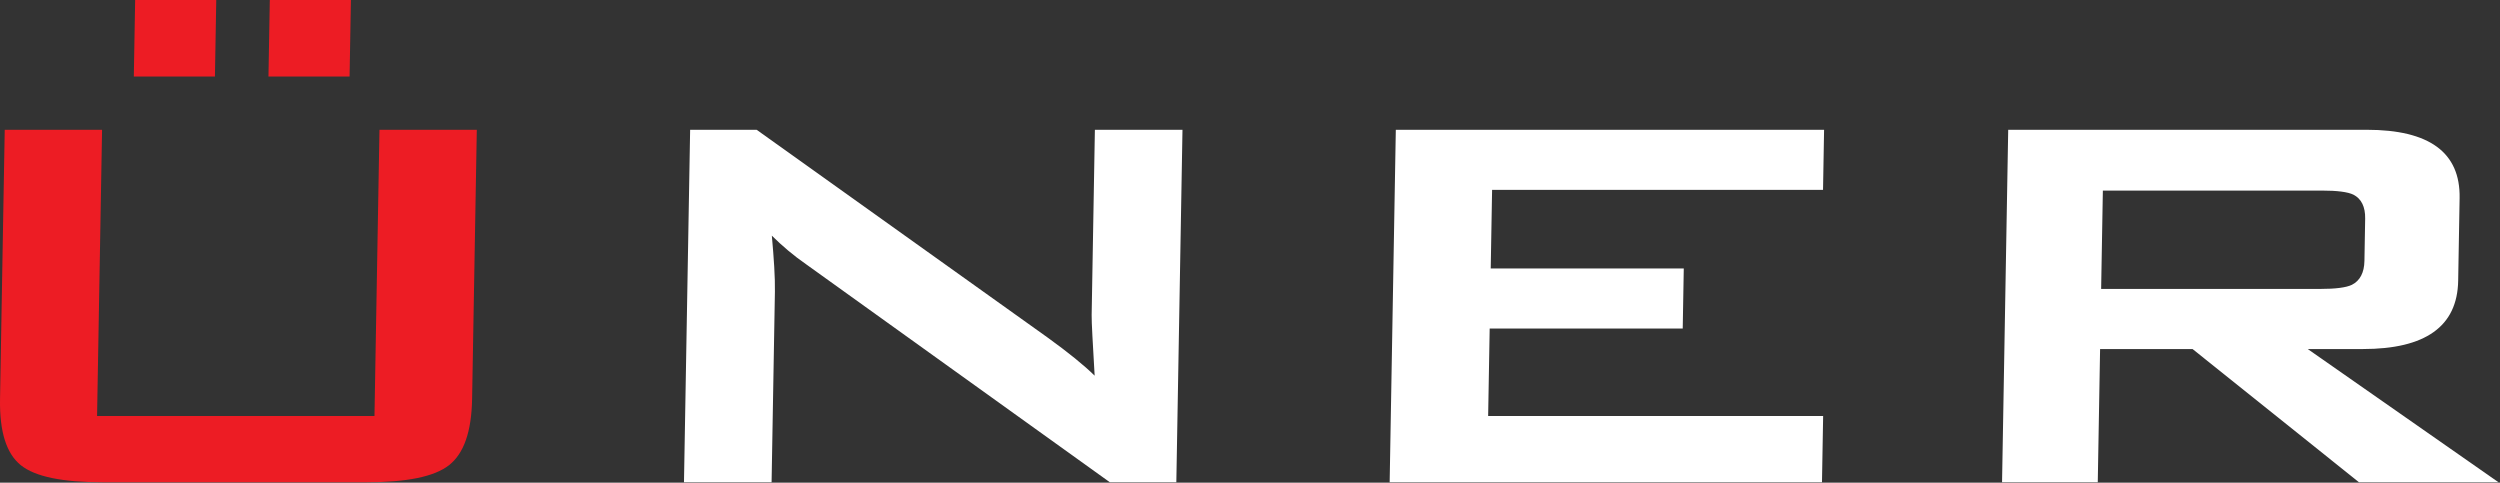
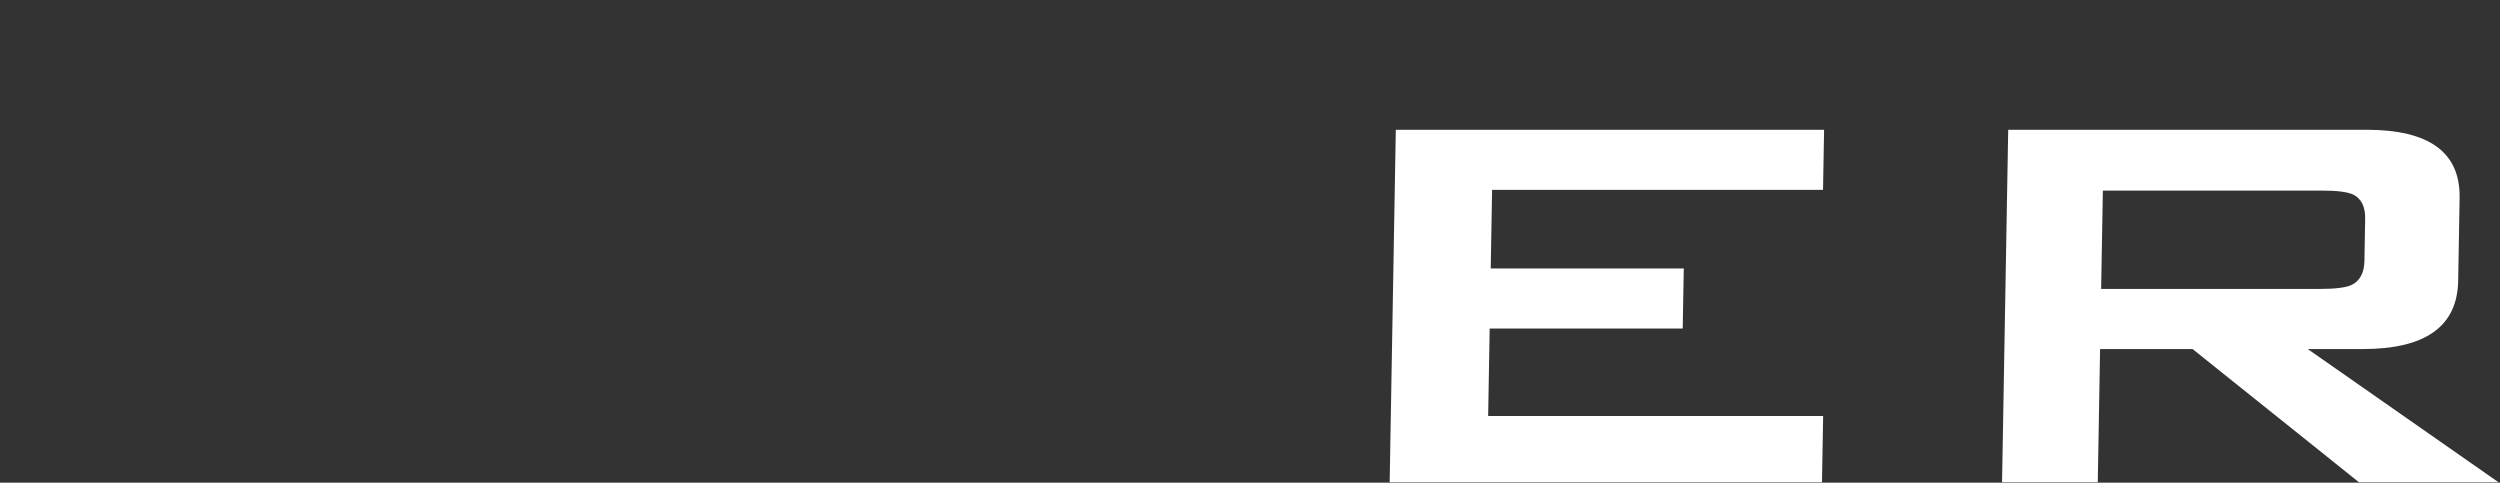
<svg xmlns="http://www.w3.org/2000/svg" width="1098px" height="212px" version="1.1" xml:space="preserve" style="fill-rule:evenodd;clip-rule:evenodd;stroke-linejoin:round;stroke-miterlimit:2;">
  <rect width="100%" height="100%" fill="#333333" stroke="none" />
  <g>
    <g>
-       <path d="M44.827,57L42.633,182.7L164.468,182.7L166.662,57L209.412,57L207.348,175.2C207.097,189.6 203.723,199.2 197.222,204.3C190.72,209.4 178.566,211.8 161.11,211.8L44.975,211.8C27.519,211.8 15.448,209.4 9.125,204.3C2.802,199.2 -0.237,189.6 0.014,175.2L2.078,57L44.827,57ZM117.909,33.6L118.496,0L154.12,0L153.534,33.6L117.909,33.6ZM58.773,33.6L59.359,0L94.983,0L94.397,33.6L58.773,33.6Z" style="fill:rgb(237,28,36);fill-rule:nonzero;" />
-     </g>
+       </g>
    <g>
-       <path d="M300.405,211.8L303.107,57L332.319,57L460.044,148.2C469.191,154.8 476.217,160.5 480.769,165C479.952,150.6 479.396,141.6 479.454,138.3L480.873,57L519.347,57L516.645,211.8L487.433,211.8L354.087,116.1C348.456,112.2 343.541,108 338.989,103.5C339.885,113.4 340.451,121.8 340.341,128.1L338.88,211.8L300.405,211.8Z" style="fill:white;fill-rule:nonzero;" />
-     </g>
+       </g>
    <g>
      <path d="M610.338,211.8L613.04,57L801.136,57L800.676,83.4L655.328,83.4L654.726,117.9L739.512,117.9L739.051,144.3L654.265,144.3L653.595,182.7L800.724,182.7L800.216,211.8L610.338,211.8Z" style="fill:white;fill-rule:nonzero;" />
    </g>
    <g>
      <path d="M879.302,211.8L882.004,57L1039.46,57C1066.89,57 1080.62,66.9 1080.26,87L1079.63,123.3C1079.28,143.4 1065.21,153.3 1037.78,153.3L1013.56,153.3L1097.32,211.8L1036.05,211.8L962.972,153.3L922.36,153.3L921.339,211.8L879.302,211.8ZM1019.76,83.7L923.575,83.7L922.821,126.9L1019.01,126.9C1025.78,126.9 1030.42,126.3 1032.93,125.1C1036.53,123.3 1038.37,119.7 1038.46,114.6L1038.78,96C1038.87,90.9 1037.15,87.3 1033.62,85.5C1031.15,84.3 1026.53,83.7 1019.76,83.7Z" style="fill:white;fill-rule:nonzero;" />
    </g>
  </g>
</svg>